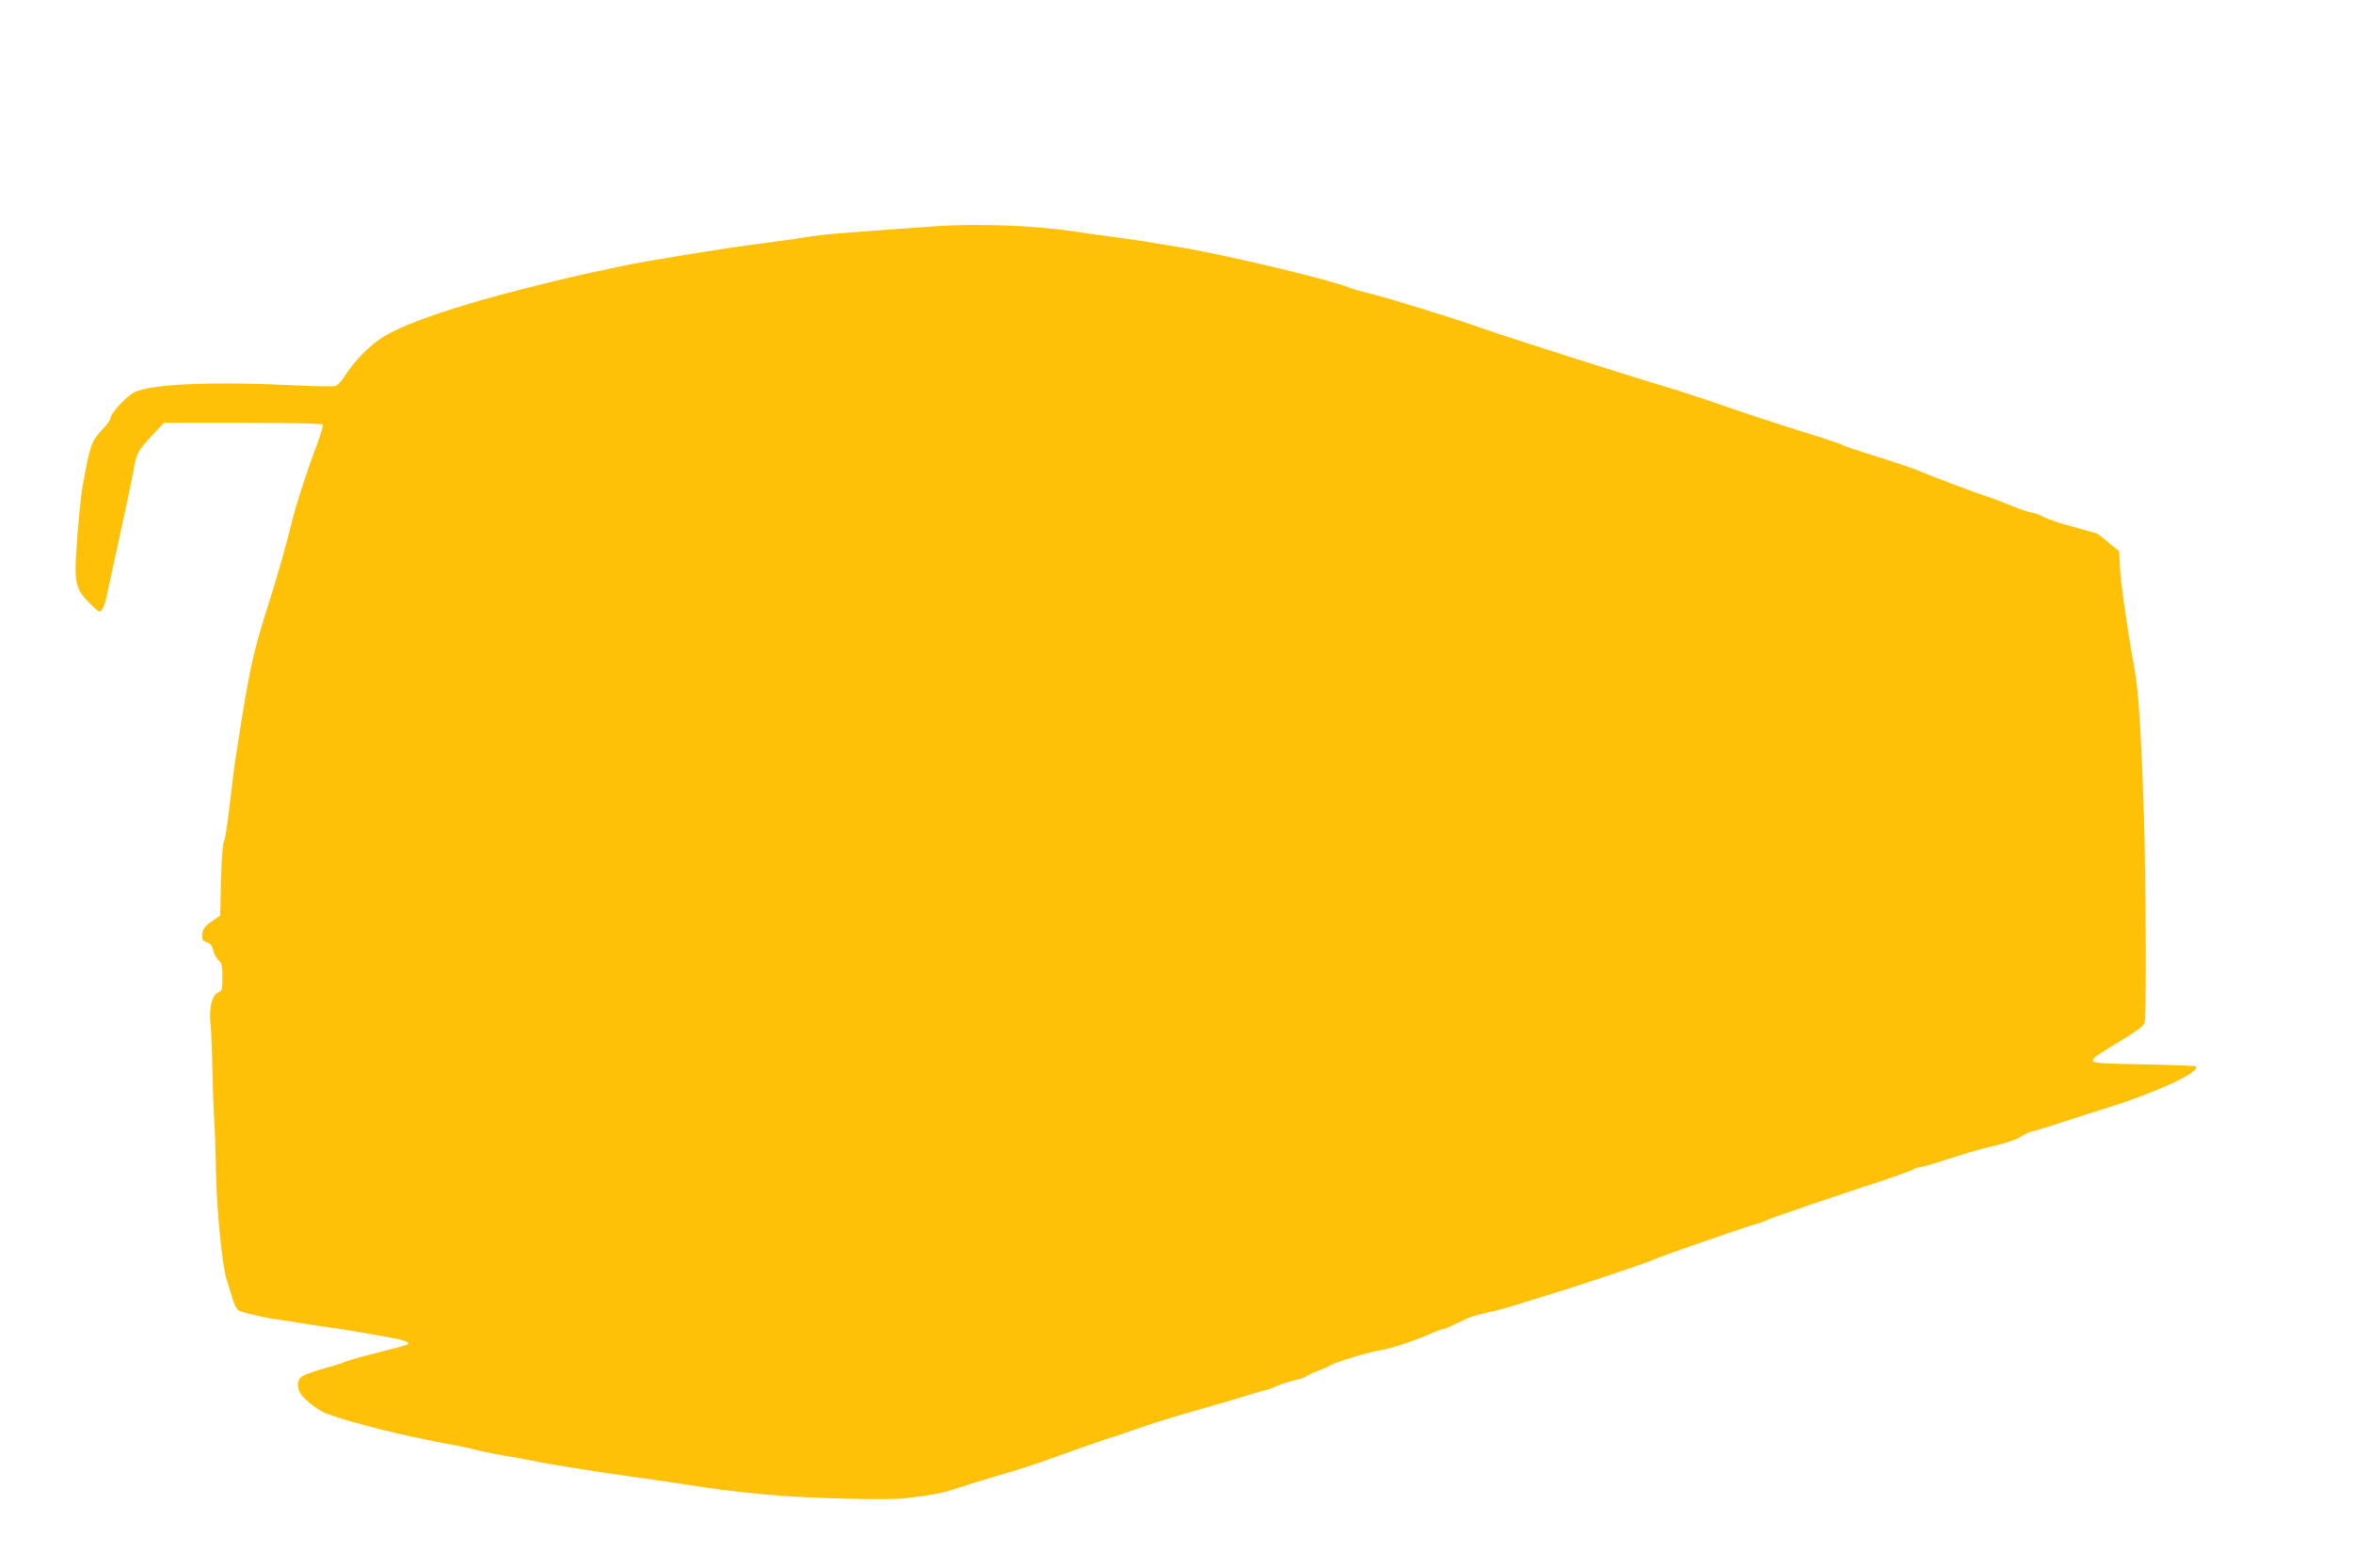
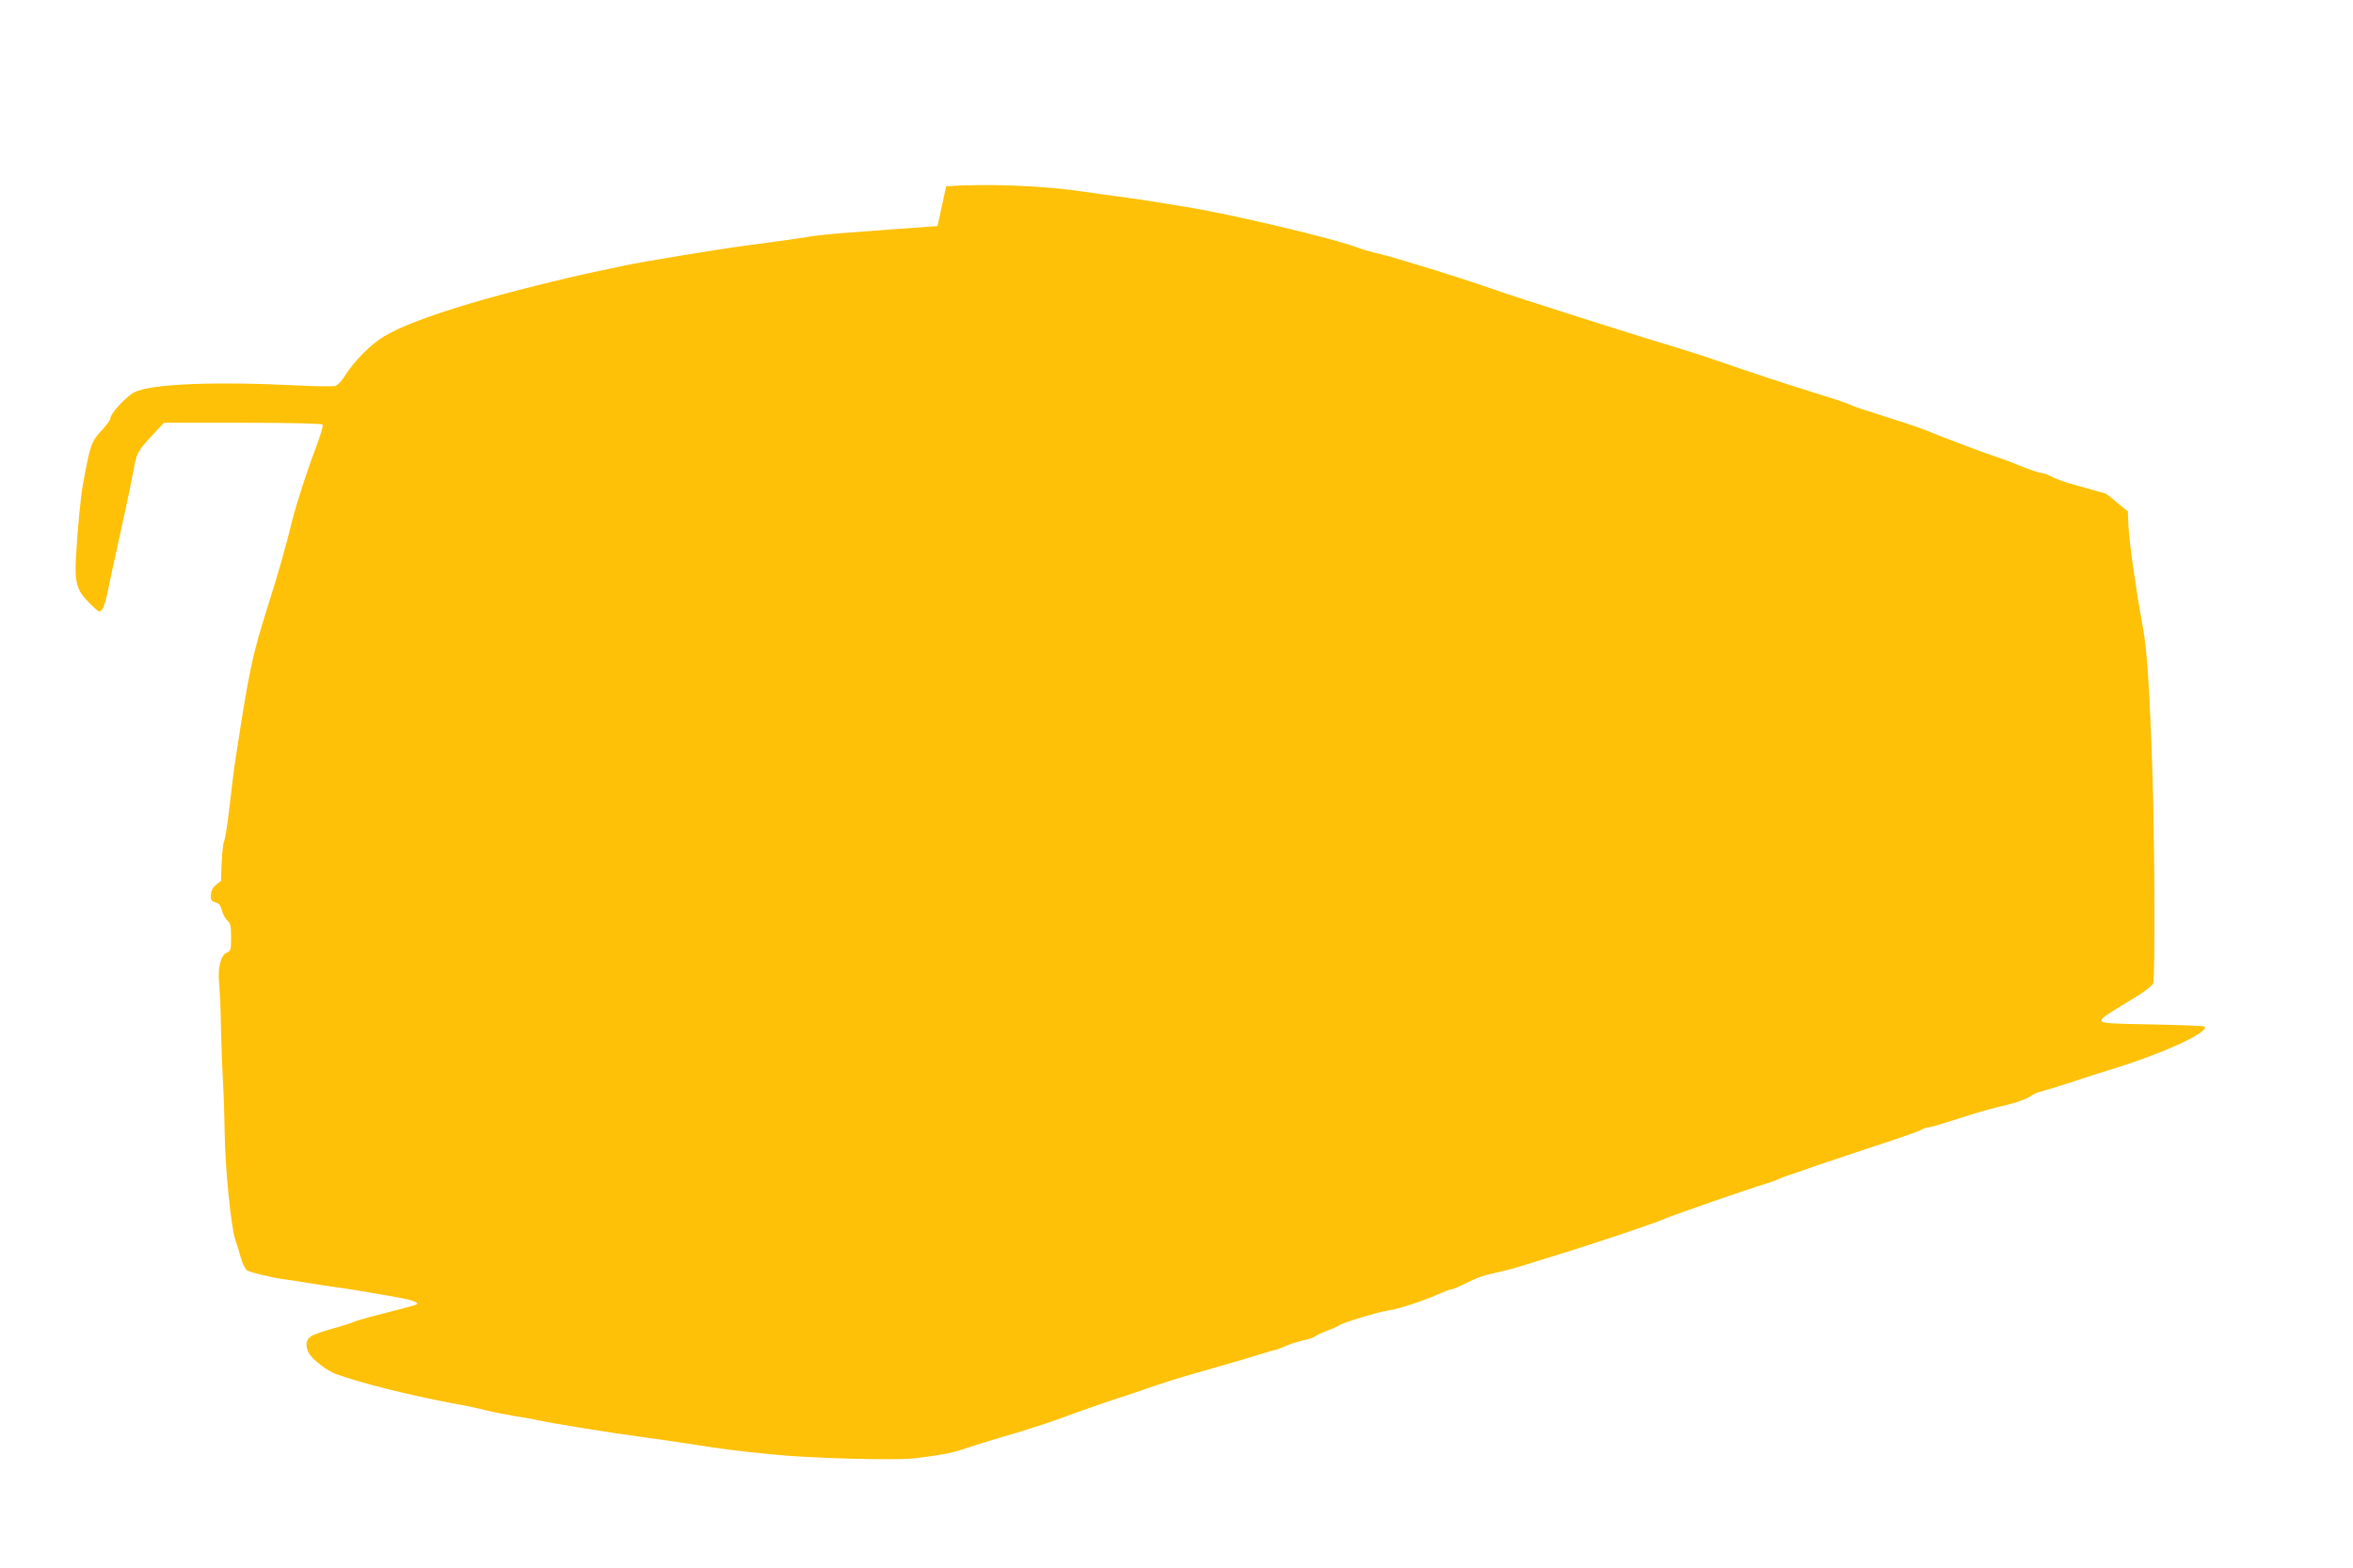
<svg xmlns="http://www.w3.org/2000/svg" version="1.0" width="1280pt" height="853pt" viewBox="0 0 1280 853" preserveAspectRatio="xMidYMid meet">
  <g transform="translate(0,853) scale(0.1,-0.1)" fill="#ffc107" stroke="none">
-     <path d="M5100 7300 c-135 -9 -348 -25 -530 -39 -63 -5 -146 -14 -184 -21 -67 -11 -106 -16 -321 -45 -161 -21 -585 -91 -670 -110 -33 -7 -96 -21 -140 -30 -177 -36 -511 -120 -695 -175 -234 -70 -380 -126 -471 -180 -71 -42 -162 -134 -212 -213 -16 -27 -39 -52 -51 -56 -11 -4 -104 -3 -206 2 -454 23 -798 9 -889 -37 -46 -24 -131 -116 -131 -143 0 -8 -20 -35 -44 -61 -59 -63 -65 -79 -104 -292 -13 -67 -31 -255 -39 -407 -7 -138 5 -177 78 -248 48 -47 51 -49 64 -31 8 10 19 44 26 75 6 31 20 94 30 141 10 47 26 119 35 160 9 41 26 122 39 180 13 58 31 146 40 195 18 103 23 110 106 200 l61 65 429 0 c280 0 430 -4 434 -10 4 -6 -12 -59 -34 -118 -53 -139 -107 -308 -131 -402 -33 -137 -79 -299 -141 -493 -71 -228 -89 -309 -140 -627 -6 -41 -18 -113 -25 -160 -8 -47 -23 -166 -34 -265 -11 -99 -25 -191 -32 -205 -7 -16 -13 -96 -16 -213 l-4 -188 -43 -29 c-45 -31 -55 -47 -55 -86 0 -17 7 -25 25 -30 18 -4 28 -16 35 -43 5 -21 19 -46 30 -56 17 -15 20 -31 20 -92 0 -67 -2 -74 -23 -82 -33 -13 -51 -85 -42 -169 4 -37 9 -146 10 -242 2 -96 7 -229 11 -295 4 -66 8 -187 9 -270 3 -201 34 -517 59 -590 8 -22 21 -66 30 -97 9 -32 25 -62 34 -67 22 -11 134 -38 192 -46 25 -3 83 -12 130 -20 47 -8 121 -19 165 -25 44 -6 103 -15 130 -20 28 -5 104 -18 169 -29 106 -18 149 -32 135 -44 -4 -4 -98 -29 -249 -67 -41 -11 -84 -24 -95 -29 -11 -5 -62 -22 -114 -36 -51 -14 -104 -33 -117 -42 -27 -17 -31 -54 -11 -91 20 -35 100 -97 148 -114 140 -50 395 -114 629 -158 63 -11 149 -29 190 -40 41 -10 109 -23 150 -30 41 -6 104 -17 140 -25 76 -17 380 -66 560 -90 69 -9 193 -27 275 -40 143 -23 242 -36 440 -55 195 -20 657 -32 755 -21 123 14 205 28 255 45 57 19 158 51 245 76 107 31 227 70 285 91 96 36 280 100 330 116 28 8 66 21 85 28 181 63 240 81 445 139 88 25 196 57 240 71 44 14 84 25 88 25 4 0 28 9 52 20 24 11 68 25 97 31 29 6 60 17 68 24 8 7 38 20 65 30 28 10 55 22 61 27 21 16 220 76 274 83 53 7 197 55 287 96 24 10 48 19 55 19 6 0 41 15 77 33 63 32 89 41 206 67 42 9 130 36 400 121 172 55 436 144 459 156 31 16 486 174 566 197 25 7 55 18 65 24 11 5 56 22 100 36 44 15 89 30 100 35 11 4 142 48 290 97 149 48 279 94 290 101 11 7 28 13 38 13 10 0 84 22 165 48 81 27 174 54 207 61 91 20 157 42 186 62 14 10 38 21 55 24 16 4 88 26 159 49 72 24 164 54 205 66 291 88 555 208 525 239 -4 3 -131 8 -283 11 -234 4 -277 7 -277 20 0 15 10 22 169 119 64 38 108 72 112 85 11 34 8 771 -4 1146 -16 465 -29 665 -52 790 -38 206 -73 456 -78 543 l-4 88 -60 49 c-32 28 -62 50 -66 50 -4 0 -38 10 -77 21 -38 11 -92 26 -120 34 -27 8 -68 23 -90 34 -21 12 -47 21 -57 21 -10 0 -58 16 -106 35 -48 20 -109 43 -137 52 -55 17 -296 108 -390 147 -33 13 -134 47 -224 75 -90 28 -169 54 -175 59 -6 5 -94 35 -196 66 -189 59 -313 100 -545 180 -71 24 -170 56 -220 71 -165 48 -886 277 -1005 320 -148 53 -524 169 -611 189 -37 8 -84 22 -105 30 -128 50 -702 186 -949 225 -71 12 -157 25 -190 31 -33 5 -112 16 -175 25 -63 8 -144 19 -180 25 -218 33 -522 45 -750 30z" />
+     <path d="M5100 7300 c-135 -9 -348 -25 -530 -39 -63 -5 -146 -14 -184 -21 -67 -11 -106 -16 -321 -45 -161 -21 -585 -91 -670 -110 -33 -7 -96 -21 -140 -30 -177 -36 -511 -120 -695 -175 -234 -70 -380 -126 -471 -180 -71 -42 -162 -134 -212 -213 -16 -27 -39 -52 -51 -56 -11 -4 -104 -3 -206 2 -454 23 -798 9 -889 -37 -46 -24 -131 -116 -131 -143 0 -8 -20 -35 -44 -61 -59 -63 -65 -79 -104 -292 -13 -67 -31 -255 -39 -407 -7 -138 5 -177 78 -248 48 -47 51 -49 64 -31 8 10 19 44 26 75 6 31 20 94 30 141 10 47 26 119 35 160 9 41 26 122 39 180 13 58 31 146 40 195 18 103 23 110 106 200 l61 65 429 0 c280 0 430 -4 434 -10 4 -6 -12 -59 -34 -118 -53 -139 -107 -308 -131 -402 -33 -137 -79 -299 -141 -493 -71 -228 -89 -309 -140 -627 -6 -41 -18 -113 -25 -160 -8 -47 -23 -166 -34 -265 -11 -99 -25 -191 -32 -205 -7 -16 -13 -96 -16 -213 c-45 -31 -55 -47 -55 -86 0 -17 7 -25 25 -30 18 -4 28 -16 35 -43 5 -21 19 -46 30 -56 17 -15 20 -31 20 -92 0 -67 -2 -74 -23 -82 -33 -13 -51 -85 -42 -169 4 -37 9 -146 10 -242 2 -96 7 -229 11 -295 4 -66 8 -187 9 -270 3 -201 34 -517 59 -590 8 -22 21 -66 30 -97 9 -32 25 -62 34 -67 22 -11 134 -38 192 -46 25 -3 83 -12 130 -20 47 -8 121 -19 165 -25 44 -6 103 -15 130 -20 28 -5 104 -18 169 -29 106 -18 149 -32 135 -44 -4 -4 -98 -29 -249 -67 -41 -11 -84 -24 -95 -29 -11 -5 -62 -22 -114 -36 -51 -14 -104 -33 -117 -42 -27 -17 -31 -54 -11 -91 20 -35 100 -97 148 -114 140 -50 395 -114 629 -158 63 -11 149 -29 190 -40 41 -10 109 -23 150 -30 41 -6 104 -17 140 -25 76 -17 380 -66 560 -90 69 -9 193 -27 275 -40 143 -23 242 -36 440 -55 195 -20 657 -32 755 -21 123 14 205 28 255 45 57 19 158 51 245 76 107 31 227 70 285 91 96 36 280 100 330 116 28 8 66 21 85 28 181 63 240 81 445 139 88 25 196 57 240 71 44 14 84 25 88 25 4 0 28 9 52 20 24 11 68 25 97 31 29 6 60 17 68 24 8 7 38 20 65 30 28 10 55 22 61 27 21 16 220 76 274 83 53 7 197 55 287 96 24 10 48 19 55 19 6 0 41 15 77 33 63 32 89 41 206 67 42 9 130 36 400 121 172 55 436 144 459 156 31 16 486 174 566 197 25 7 55 18 65 24 11 5 56 22 100 36 44 15 89 30 100 35 11 4 142 48 290 97 149 48 279 94 290 101 11 7 28 13 38 13 10 0 84 22 165 48 81 27 174 54 207 61 91 20 157 42 186 62 14 10 38 21 55 24 16 4 88 26 159 49 72 24 164 54 205 66 291 88 555 208 525 239 -4 3 -131 8 -283 11 -234 4 -277 7 -277 20 0 15 10 22 169 119 64 38 108 72 112 85 11 34 8 771 -4 1146 -16 465 -29 665 -52 790 -38 206 -73 456 -78 543 l-4 88 -60 49 c-32 28 -62 50 -66 50 -4 0 -38 10 -77 21 -38 11 -92 26 -120 34 -27 8 -68 23 -90 34 -21 12 -47 21 -57 21 -10 0 -58 16 -106 35 -48 20 -109 43 -137 52 -55 17 -296 108 -390 147 -33 13 -134 47 -224 75 -90 28 -169 54 -175 59 -6 5 -94 35 -196 66 -189 59 -313 100 -545 180 -71 24 -170 56 -220 71 -165 48 -886 277 -1005 320 -148 53 -524 169 -611 189 -37 8 -84 22 -105 30 -128 50 -702 186 -949 225 -71 12 -157 25 -190 31 -33 5 -112 16 -175 25 -63 8 -144 19 -180 25 -218 33 -522 45 -750 30z" />
  </g>
</svg>